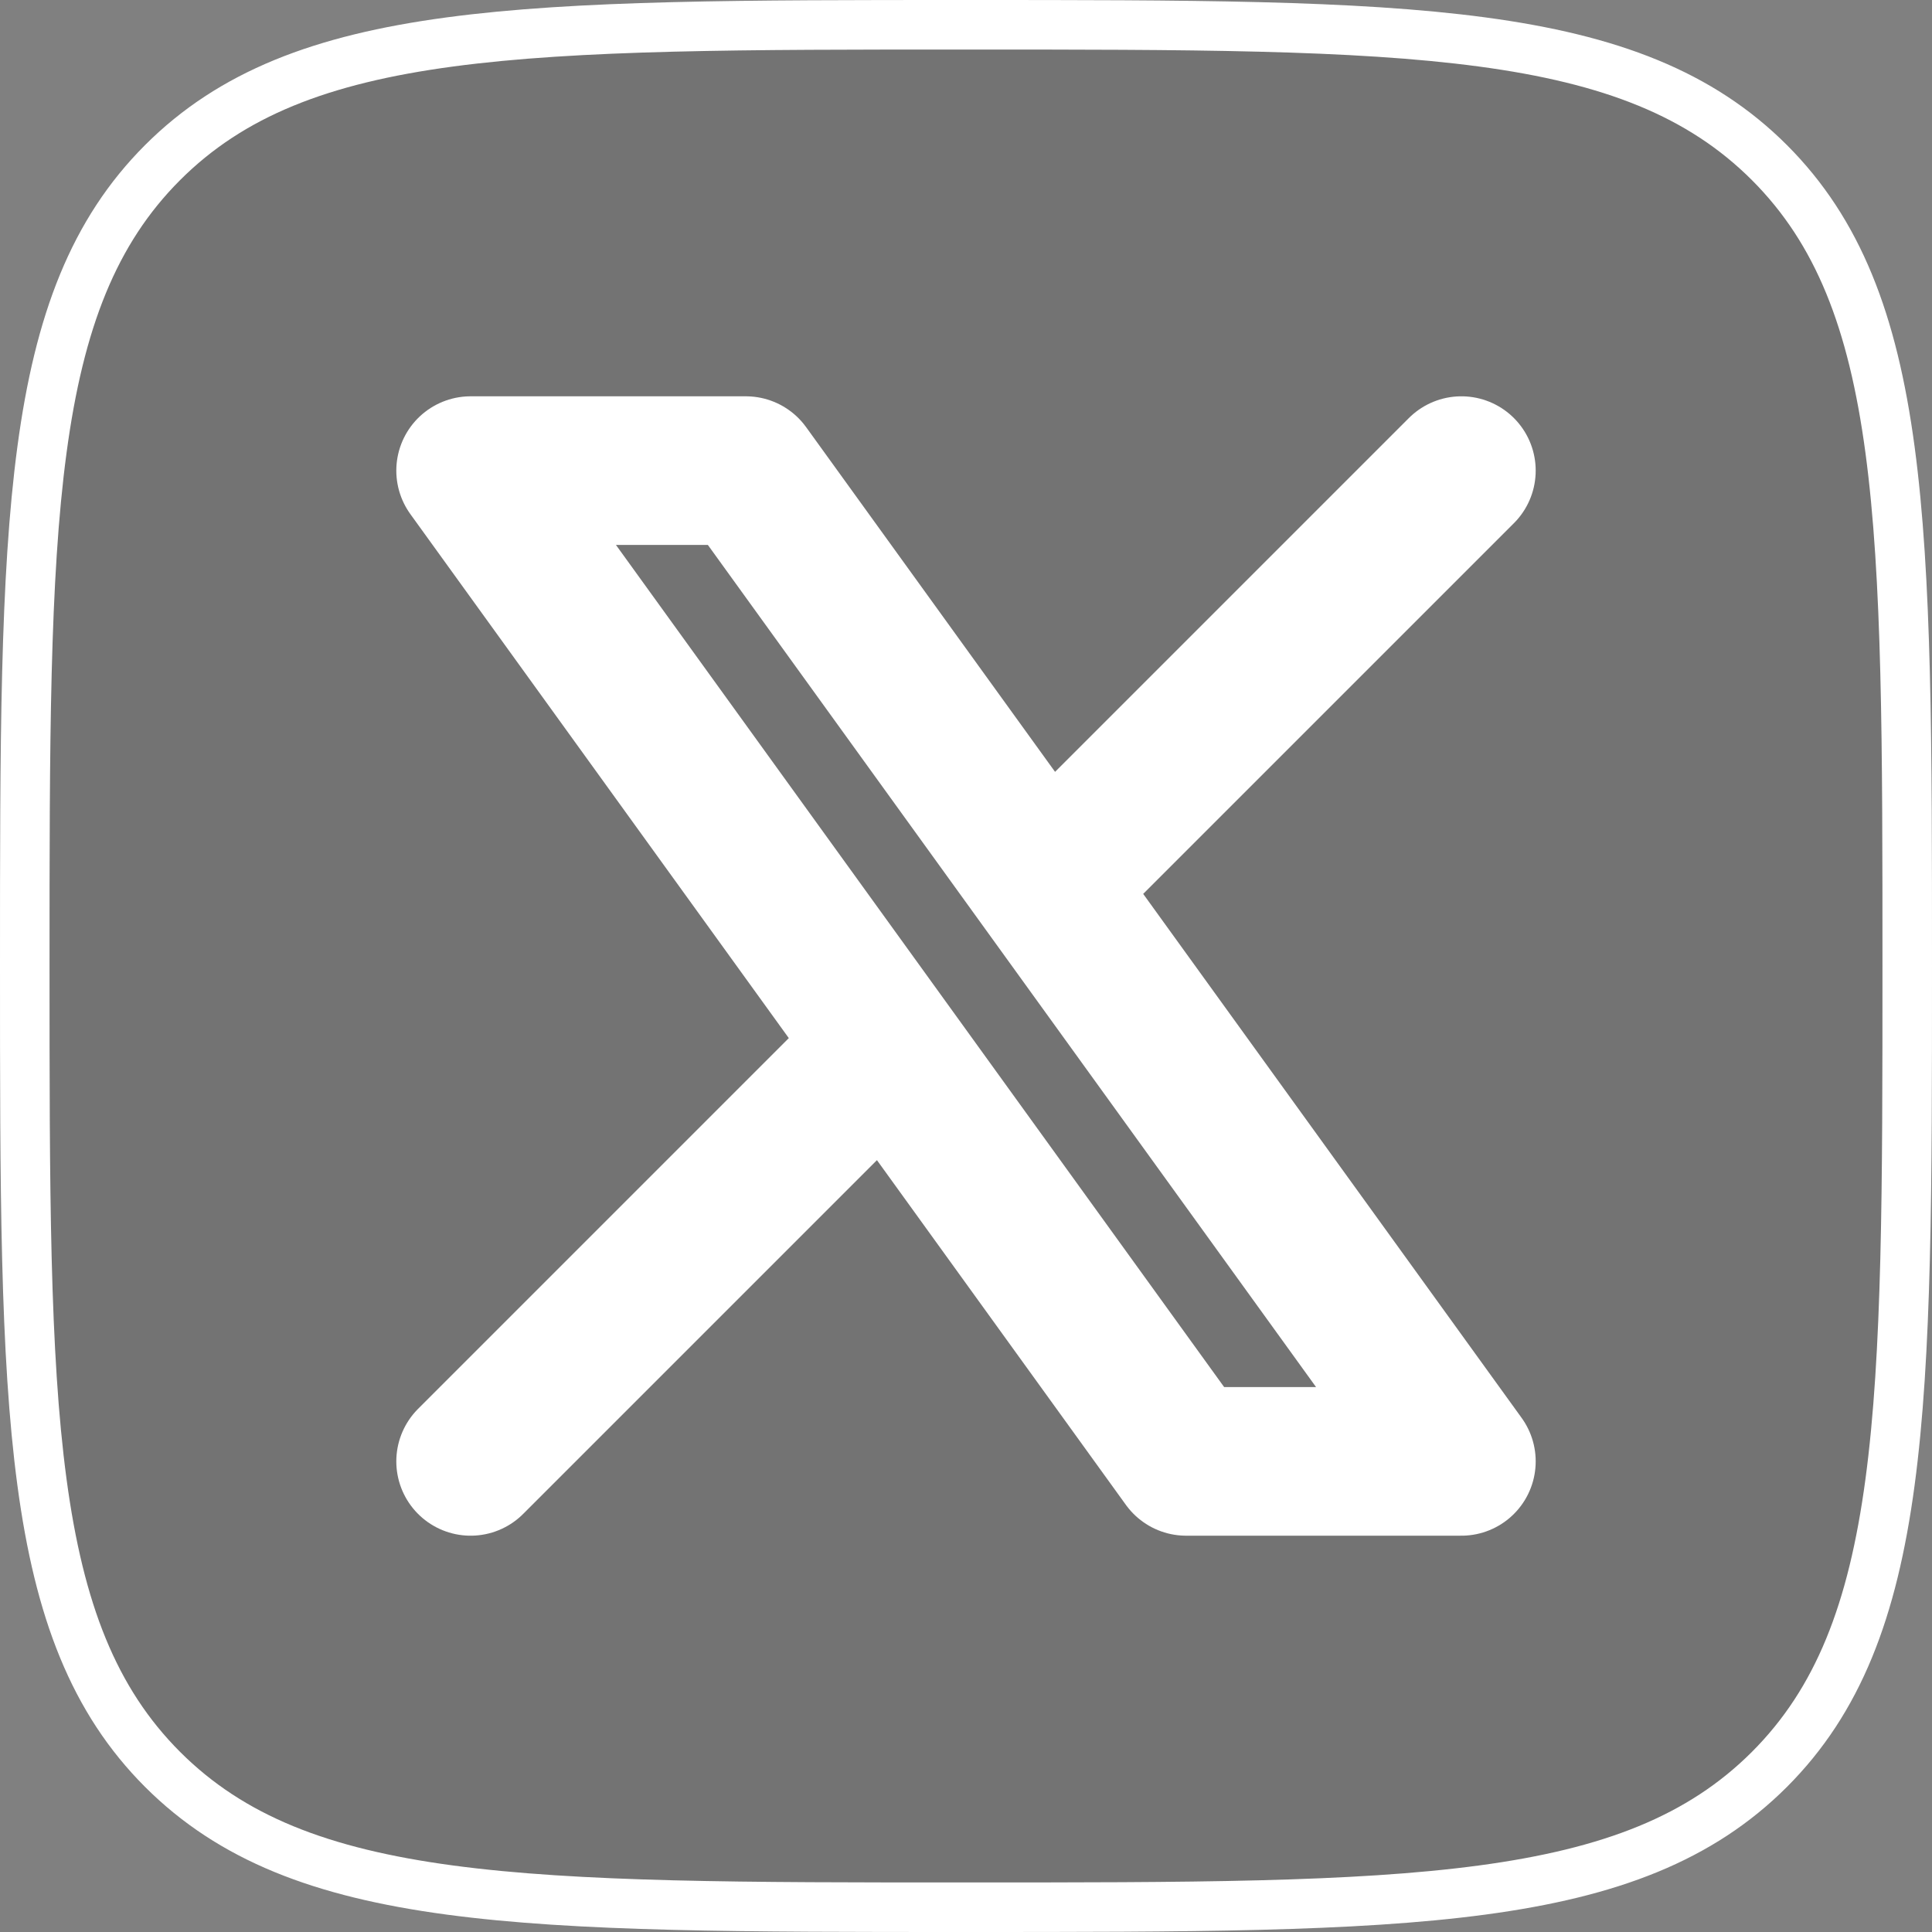
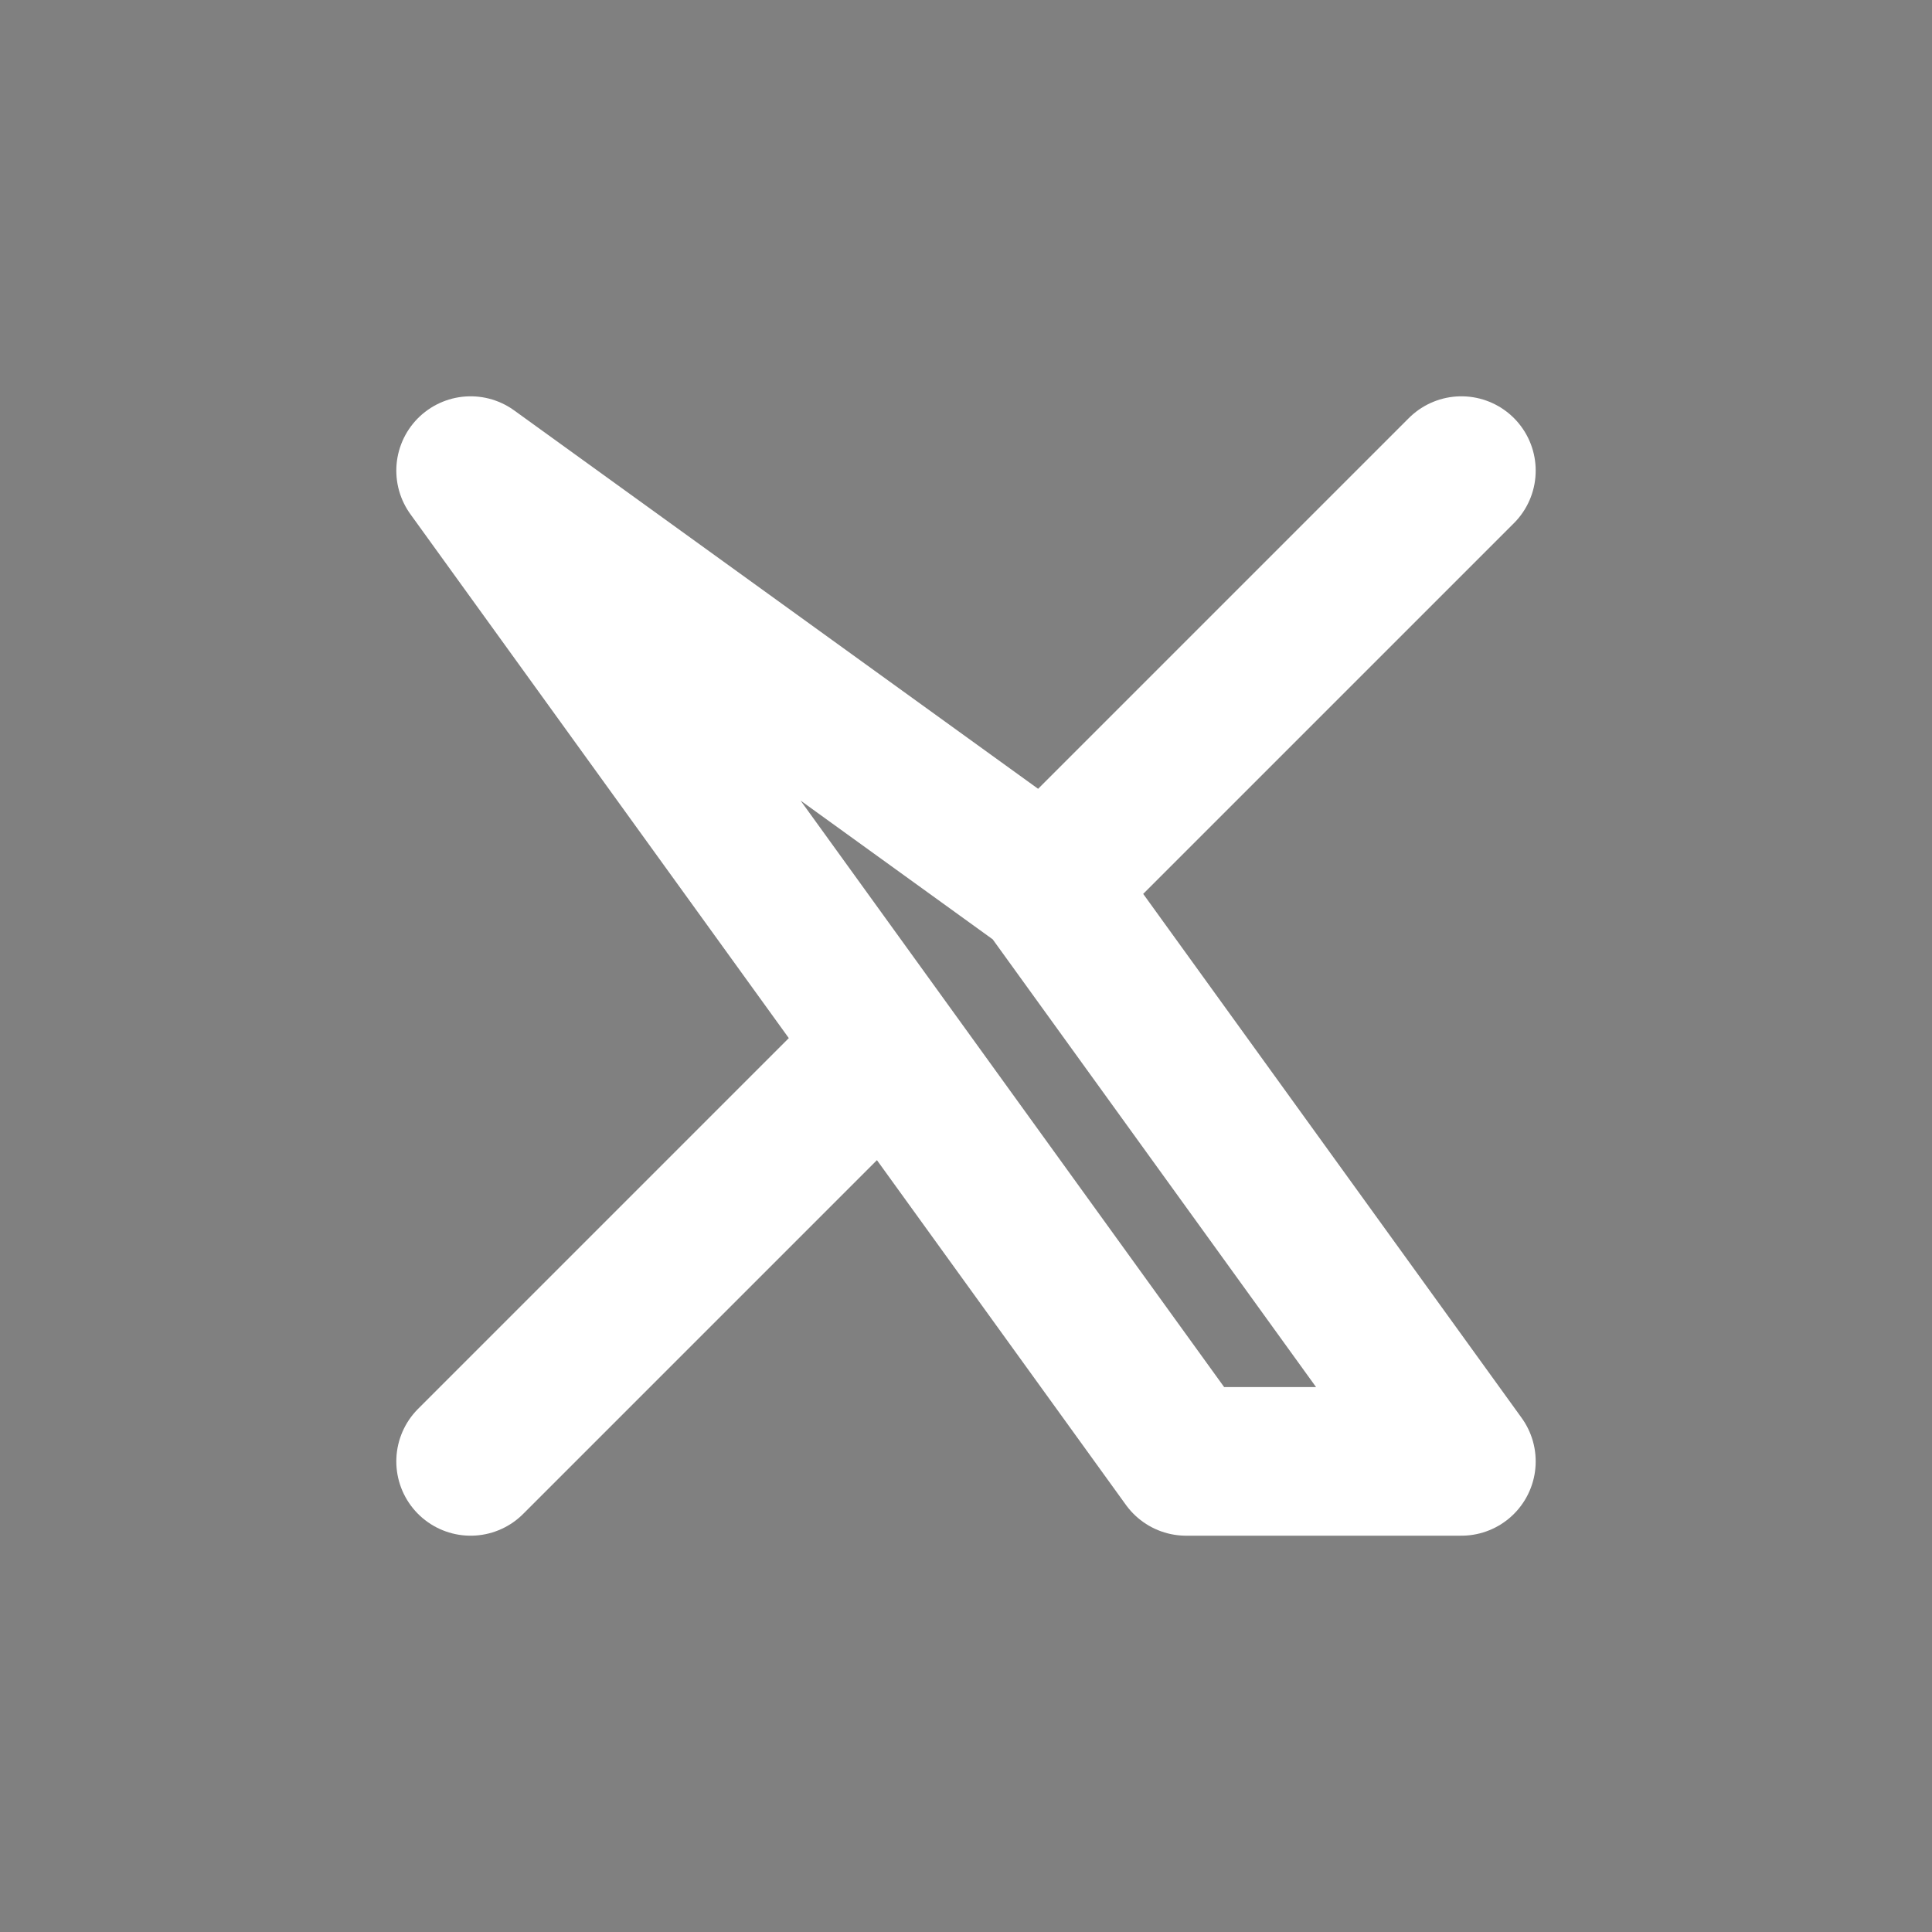
<svg xmlns="http://www.w3.org/2000/svg" viewBox="0 0 39 39" fill="none">
  <rect x="0" y="0" width="39" height="39" fill="#808080" stroke="none" />
-   <path d="M0.5 19.5C0.5 10.543 0.5 6.065 3.282 3.282C6.065 0.5 10.543 0.5 19.5 0.5C28.457 0.5 32.935 0.5 35.718 3.282C38.5 6.065 38.5 10.543 38.5 19.5C38.5 28.457 38.5 32.935 35.718 35.718C32.935 38.5 28.457 38.5 19.5 38.5C10.543 38.5 6.065 38.5 3.282 35.718C0.5 32.935 0.5 28.457 0.5 19.5Z" fill="black" fill-opacity="0.1" stroke="white" stroke-linecap="round" stroke-linejoin="round" />
-   <path d="M9.5 29.5L17.887 21.113M17.887 21.113L9.5 9.5H15.056L21.113 17.887M17.887 21.113L23.944 29.5H29.5L21.113 17.887M29.5 9.5L21.113 17.887" stroke="white" stroke-width="3" stroke-linecap="round" stroke-linejoin="round" />
+   <path d="M9.5 29.5L17.887 21.113M17.887 21.113L9.5 9.5L21.113 17.887M17.887 21.113L23.944 29.5H29.5L21.113 17.887M29.5 9.5L21.113 17.887" stroke="white" stroke-width="3" stroke-linecap="round" stroke-linejoin="round" />
</svg>